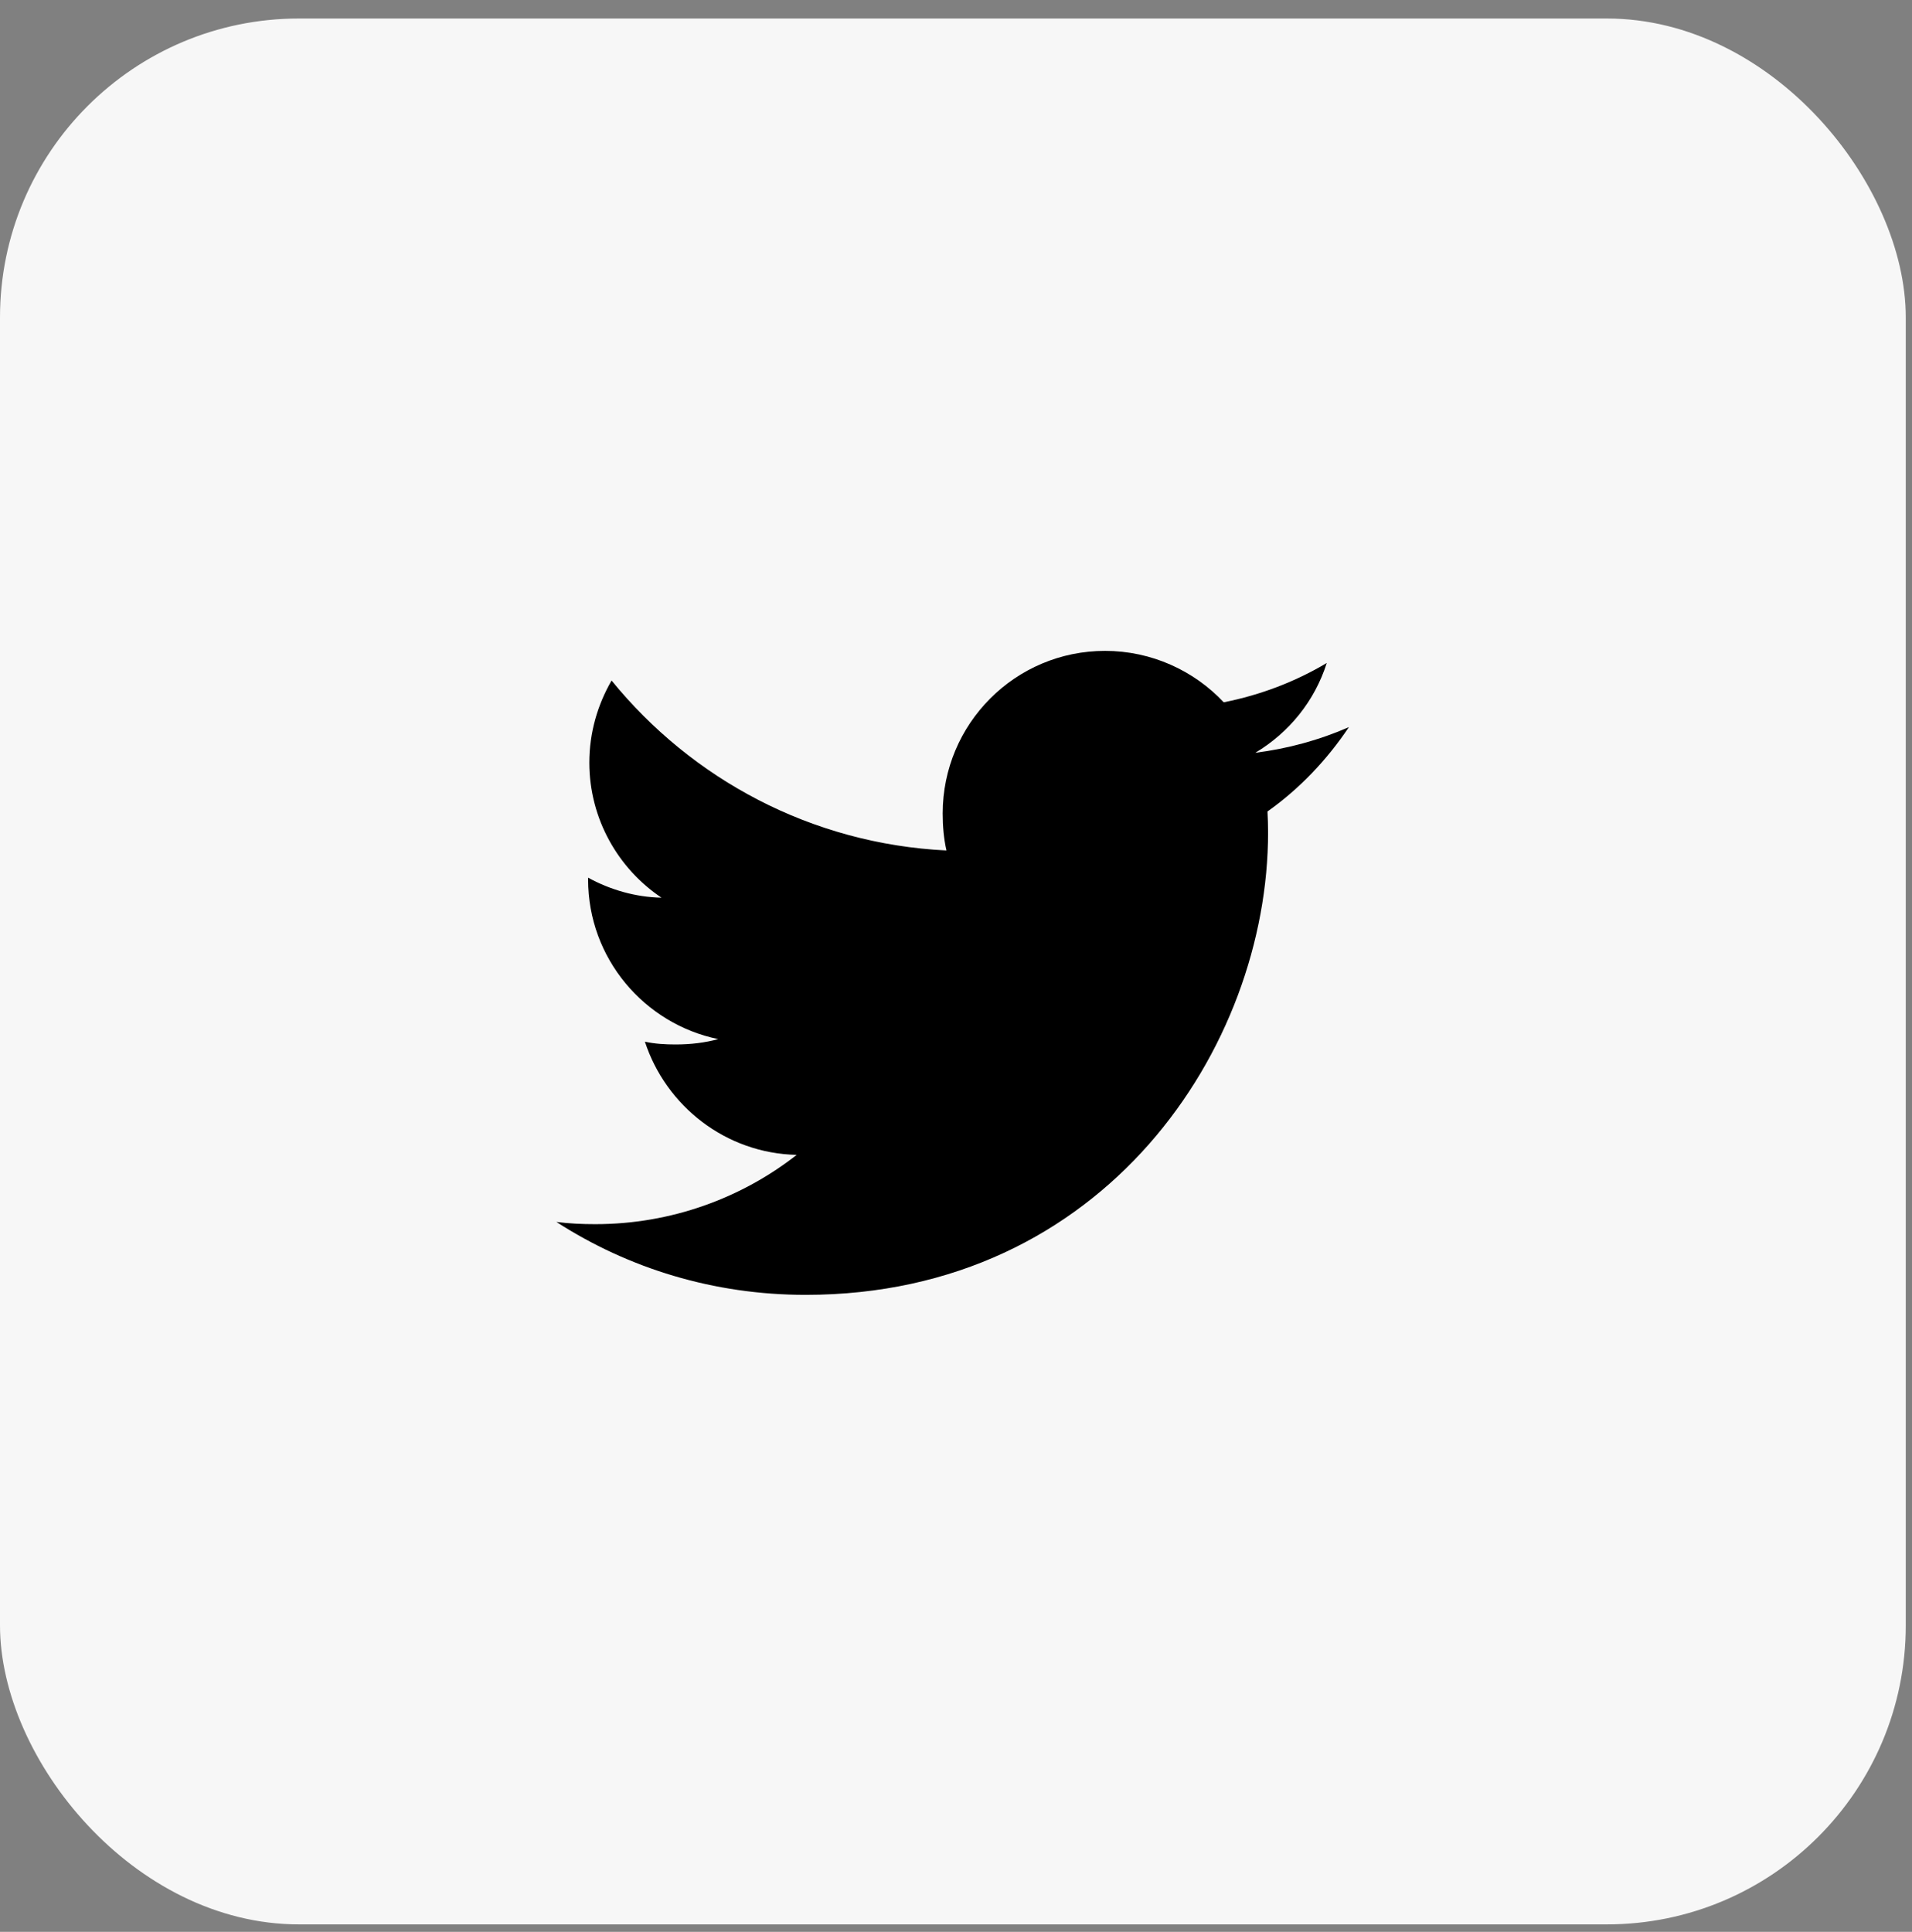
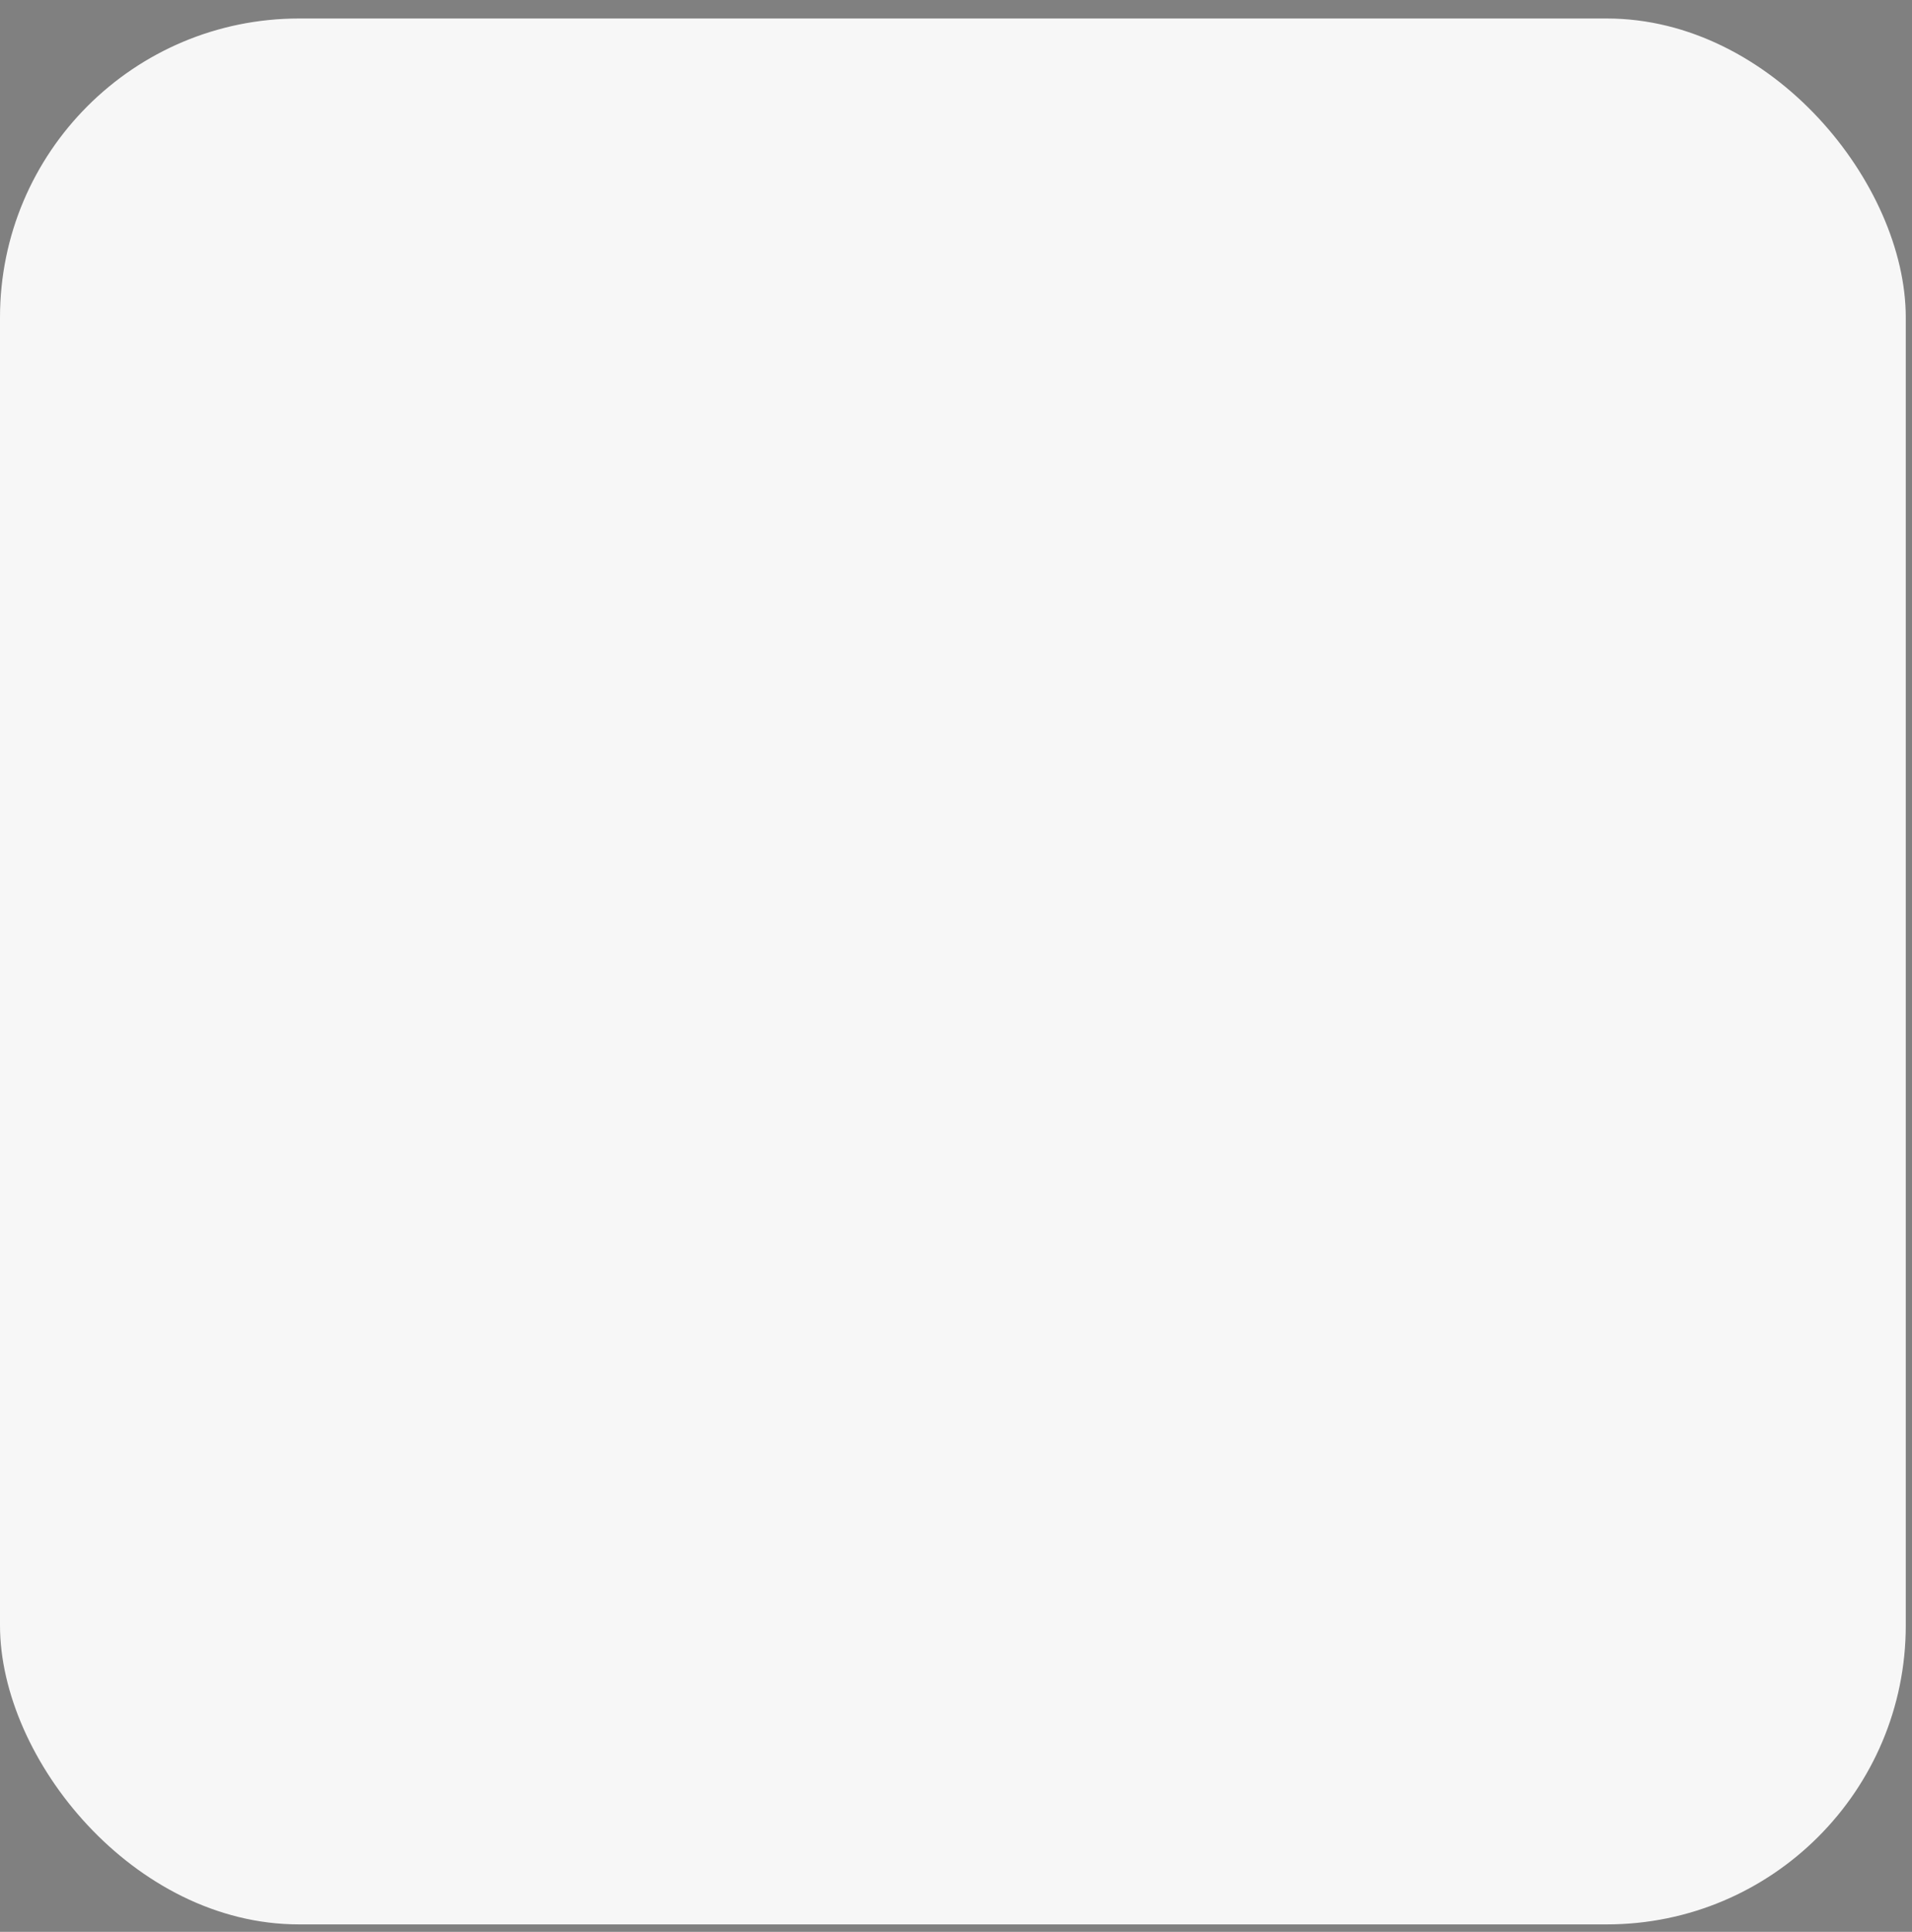
<svg xmlns="http://www.w3.org/2000/svg" width="97" height="98" viewBox="0 0 97 98" fill="none">
  <rect x="0" y="0" width="97" height="98" fill="#808080" stroke="none" />
  <rect y="0.939" width="96.684" height="96.684" rx="15.166" fill="#F7F7F7" />
-   <path d="M68.433 36.886C66.938 37.542 65.345 37.977 63.684 38.188C65.393 37.168 66.697 35.565 67.31 33.632C65.717 34.582 63.958 35.253 62.083 35.627C60.57 34.017 58.414 33.019 56.062 33.019C51.499 33.019 47.825 36.723 47.825 41.264C47.825 41.917 47.88 42.545 48.016 43.144C41.163 42.809 35.099 39.525 31.026 34.522C30.315 35.756 29.898 37.168 29.898 38.688C29.898 41.543 31.368 44.073 33.559 45.538C32.235 45.513 30.936 45.129 29.835 44.523V44.614C29.835 48.619 32.692 51.946 36.439 52.713C35.768 52.896 35.037 52.984 34.278 52.984C33.75 52.984 33.217 52.954 32.717 52.843C33.785 56.108 36.816 58.508 40.419 58.586C37.615 60.779 34.054 62.101 30.199 62.101C29.523 62.101 28.875 62.071 28.227 61.988C31.878 64.343 36.205 65.687 40.872 65.687C56.039 65.687 64.332 53.122 64.332 42.231C64.332 41.867 64.32 41.515 64.302 41.166C65.938 40.005 67.312 38.555 68.433 36.886Z" fill="black" />
</svg>